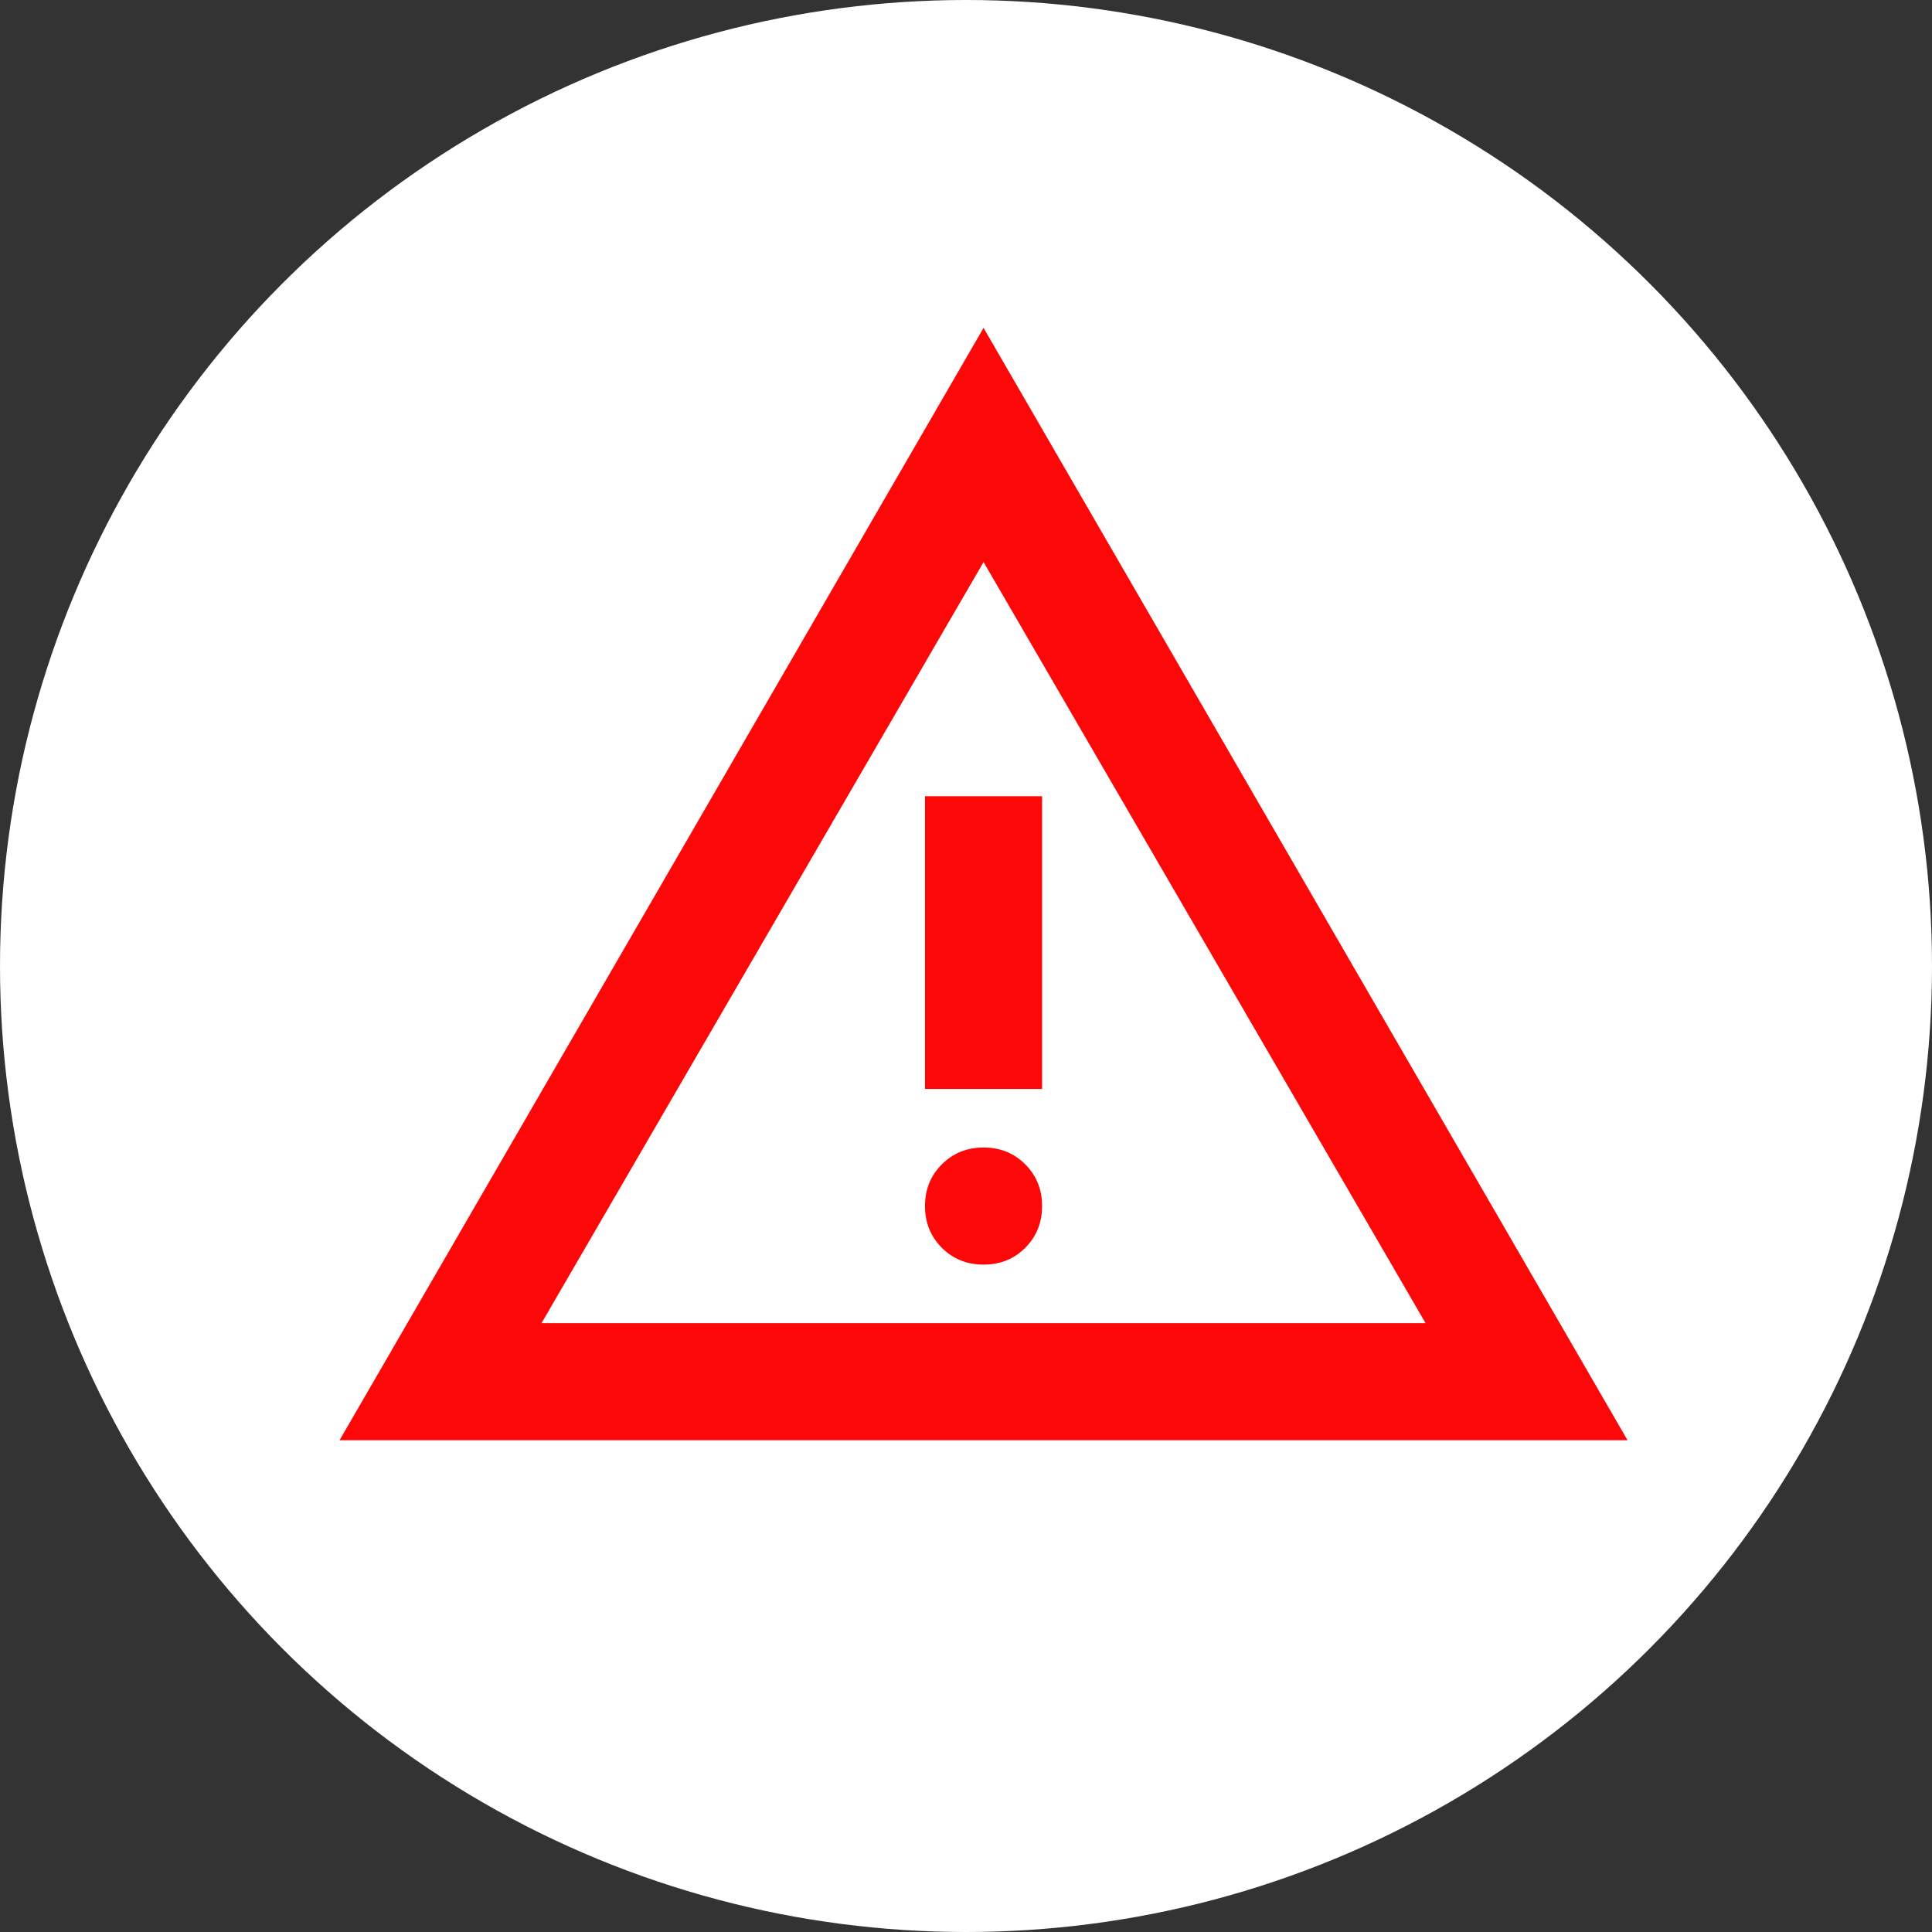
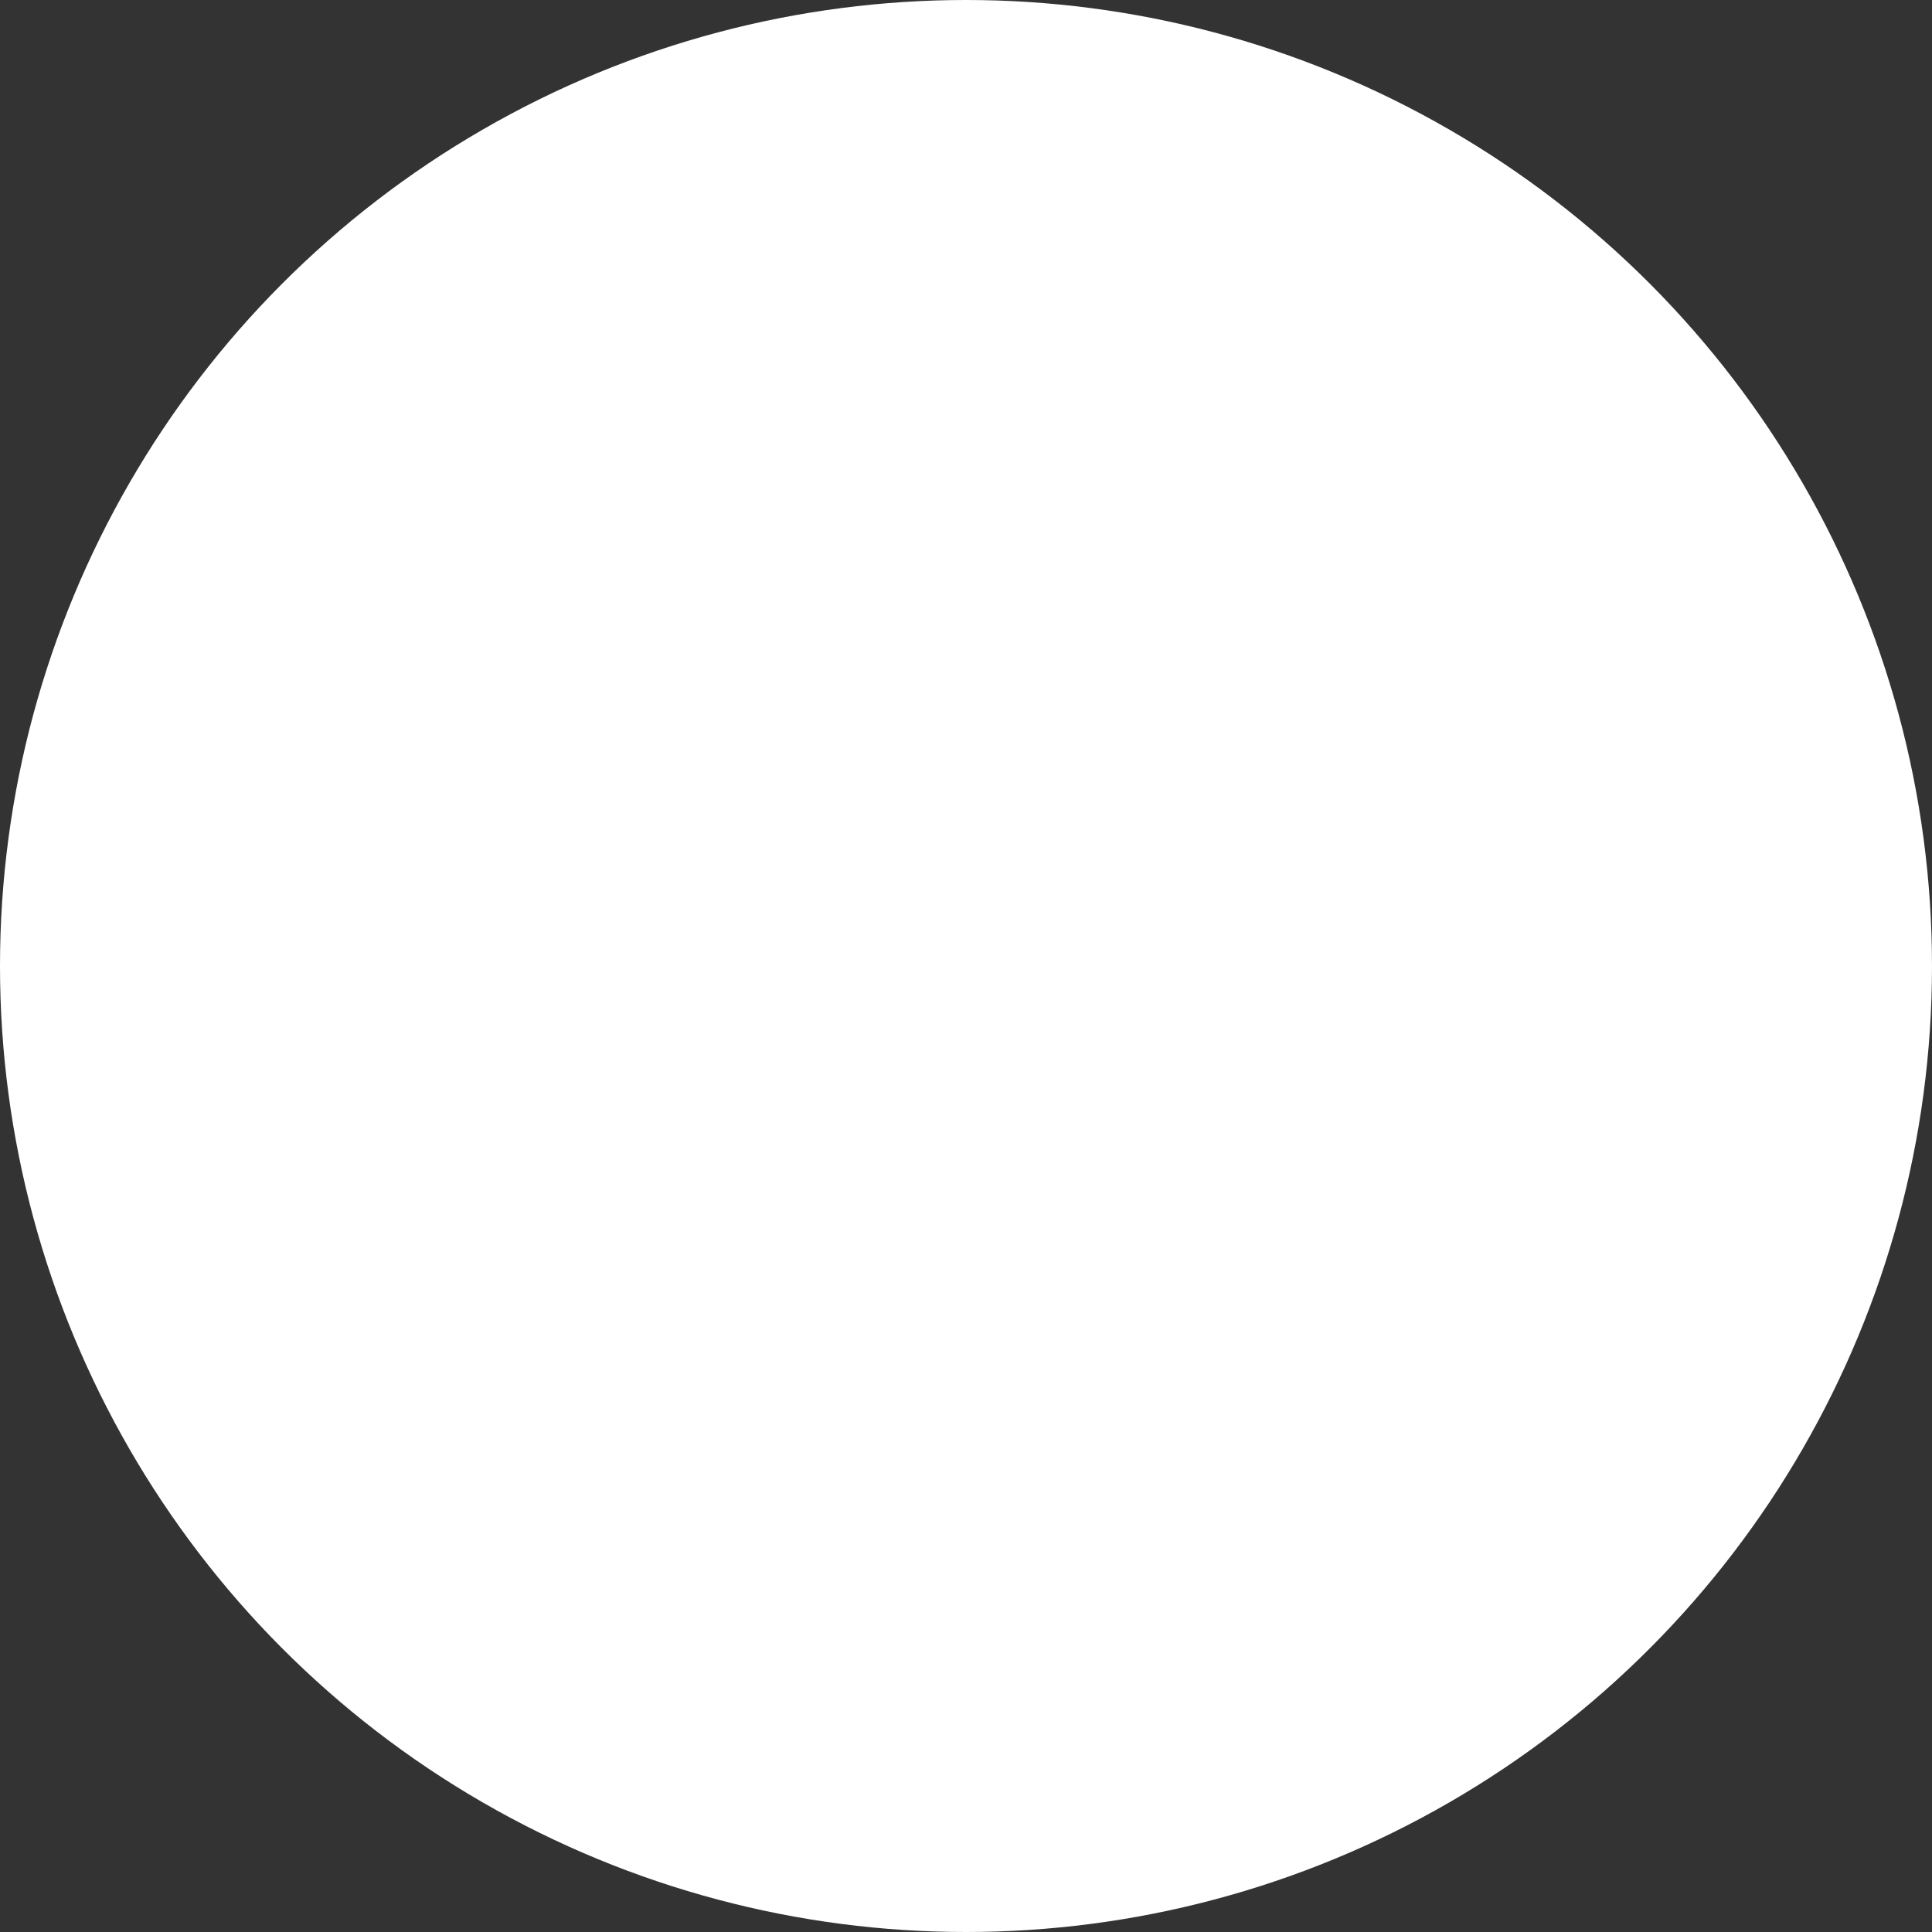
<svg xmlns="http://www.w3.org/2000/svg" width="55" height="55" viewBox="0 0 55 55" fill="none">
  <rect x="0" y="0" width="55" height="55" fill="#333333" stroke="none" />
  <circle cx="27.5" cy="27.5" r="27.5" fill="white" />
-   <path d="M9.666 41.001L28 9.334L46.333 41.001H9.666ZM15.416 37.667H40.583L28 16.001L15.416 37.667ZM28 36.001C28.472 36.001 28.868 35.841 29.187 35.522C29.507 35.202 29.666 34.806 29.666 34.334C29.666 33.862 29.507 33.466 29.187 33.147C28.868 32.827 28.472 32.667 28 32.667C27.528 32.667 27.132 32.827 26.812 33.147C26.493 33.466 26.333 33.862 26.333 34.334C26.333 34.806 26.493 35.202 26.812 35.522C27.132 35.841 27.528 36.001 28 36.001ZM26.333 31.001H29.666V22.667H26.333V31.001Z" fill="#FC0808" />
</svg>